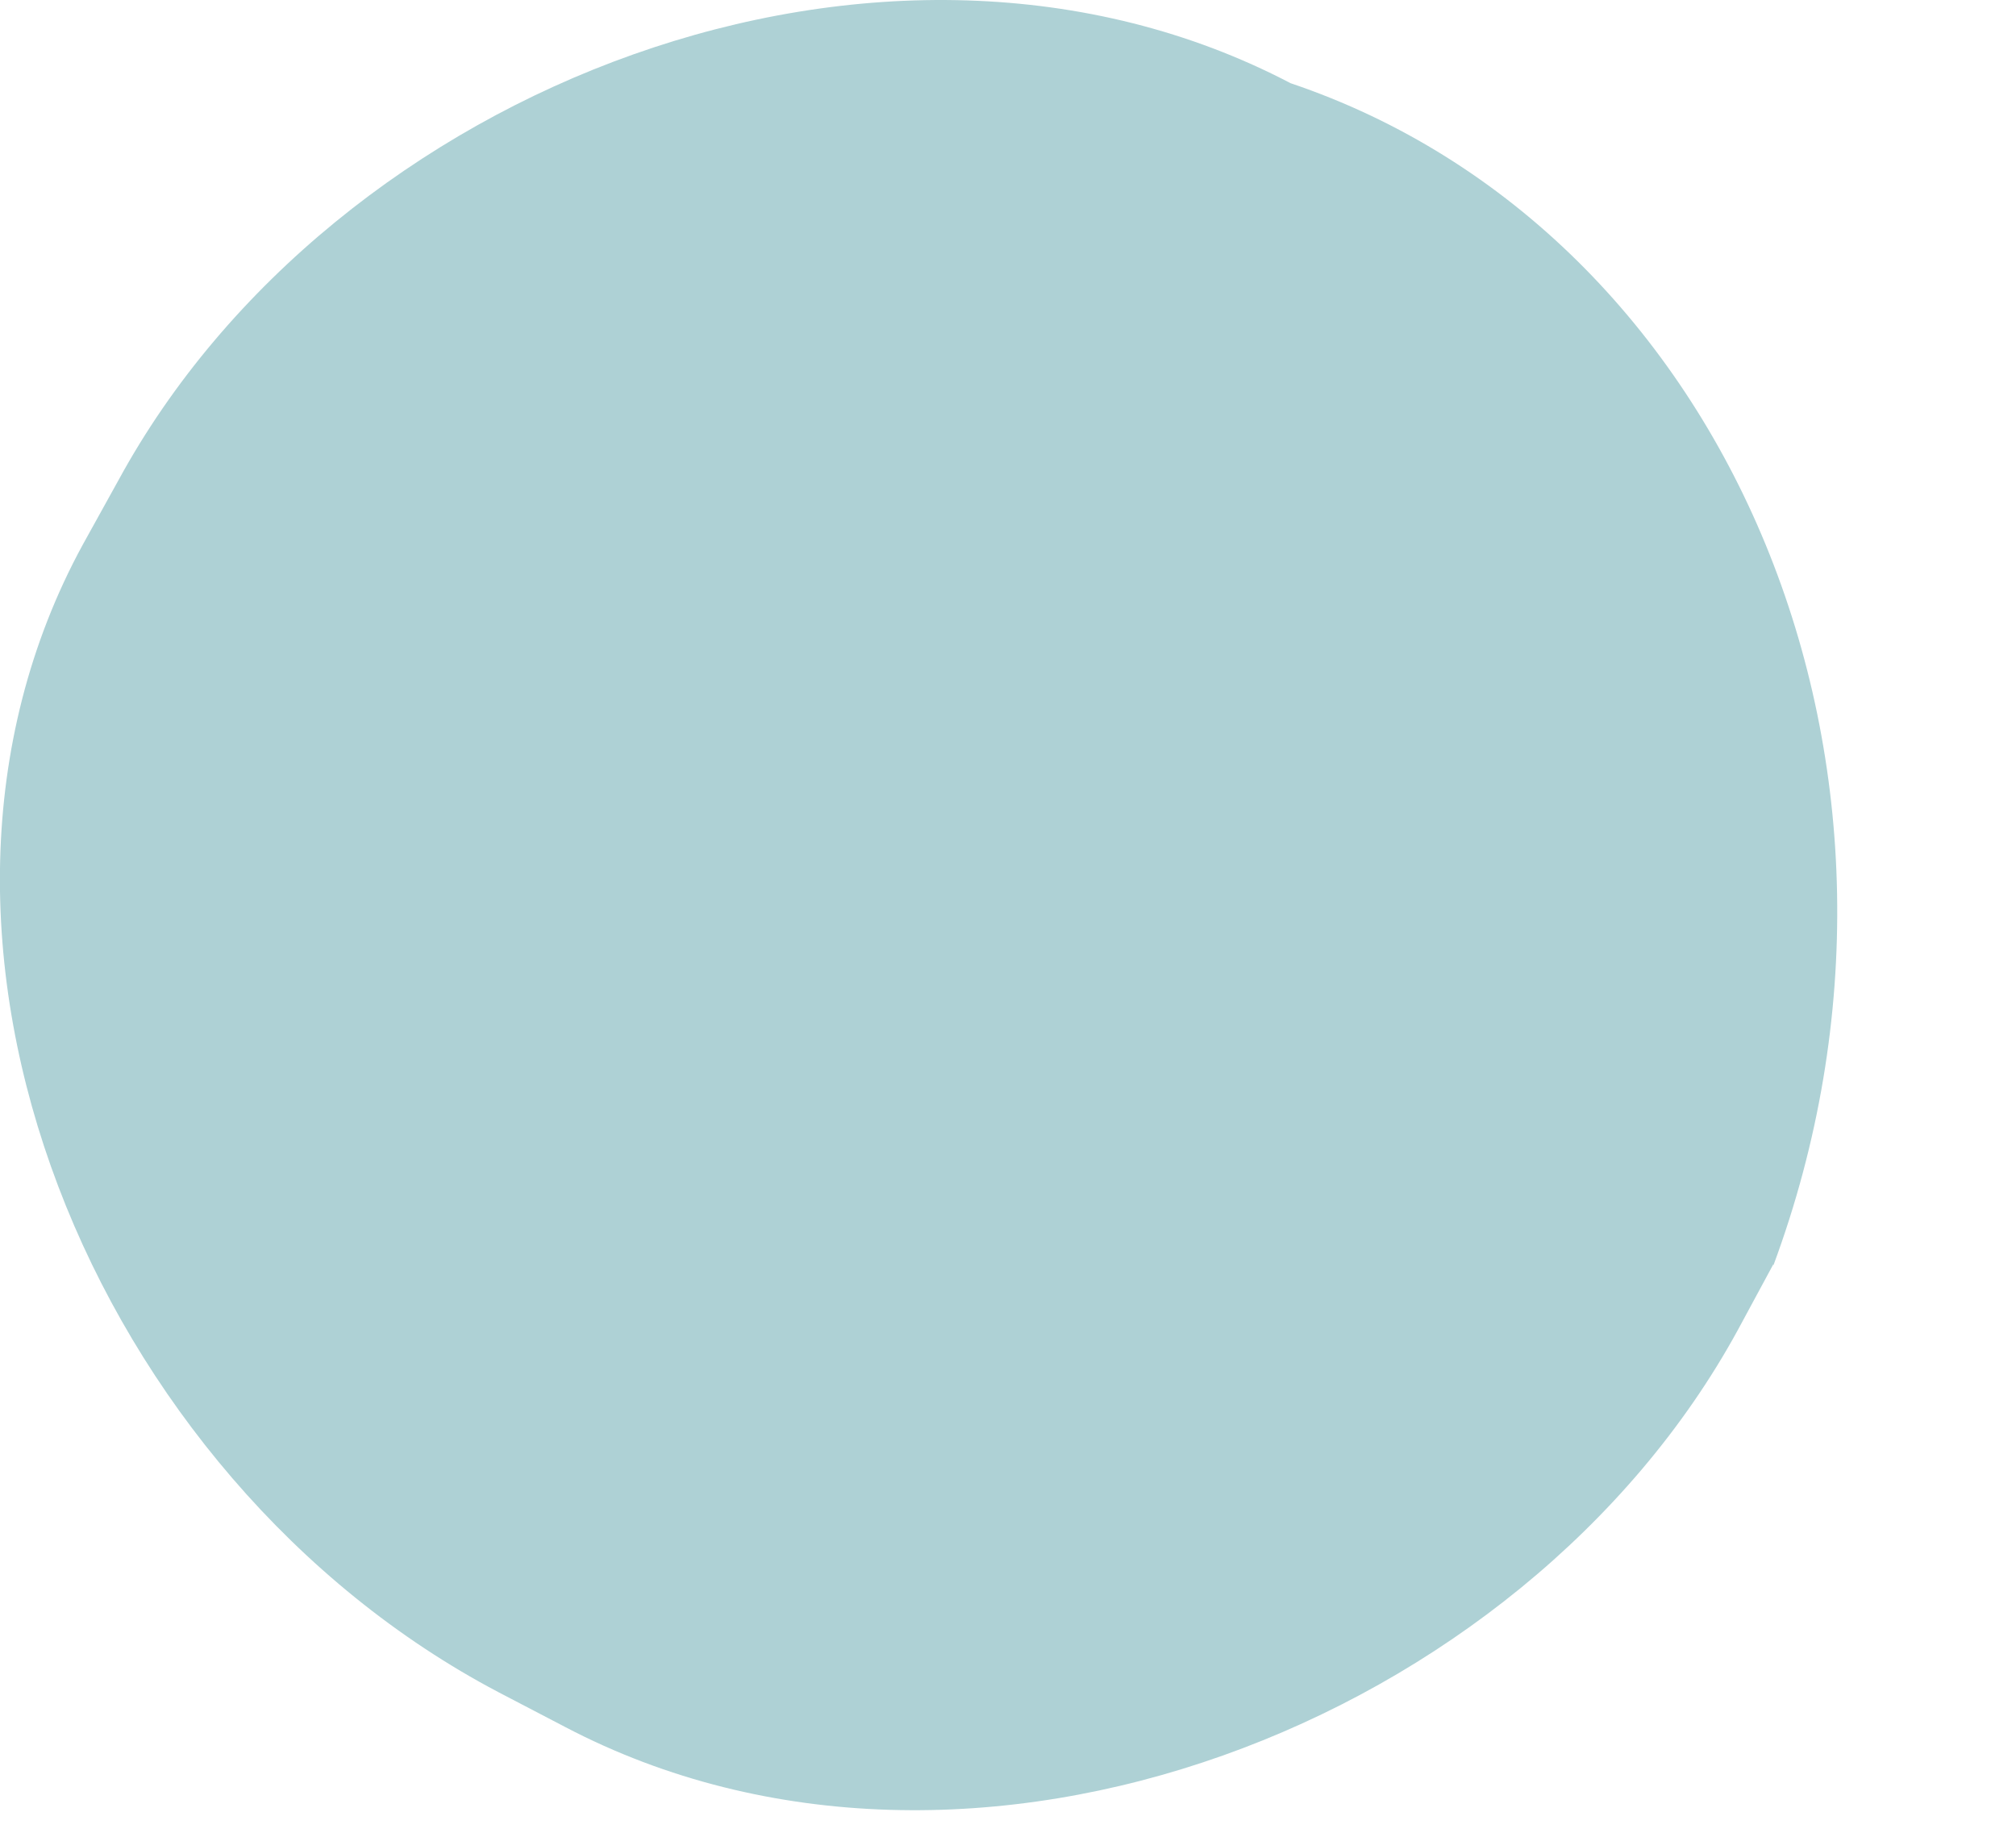
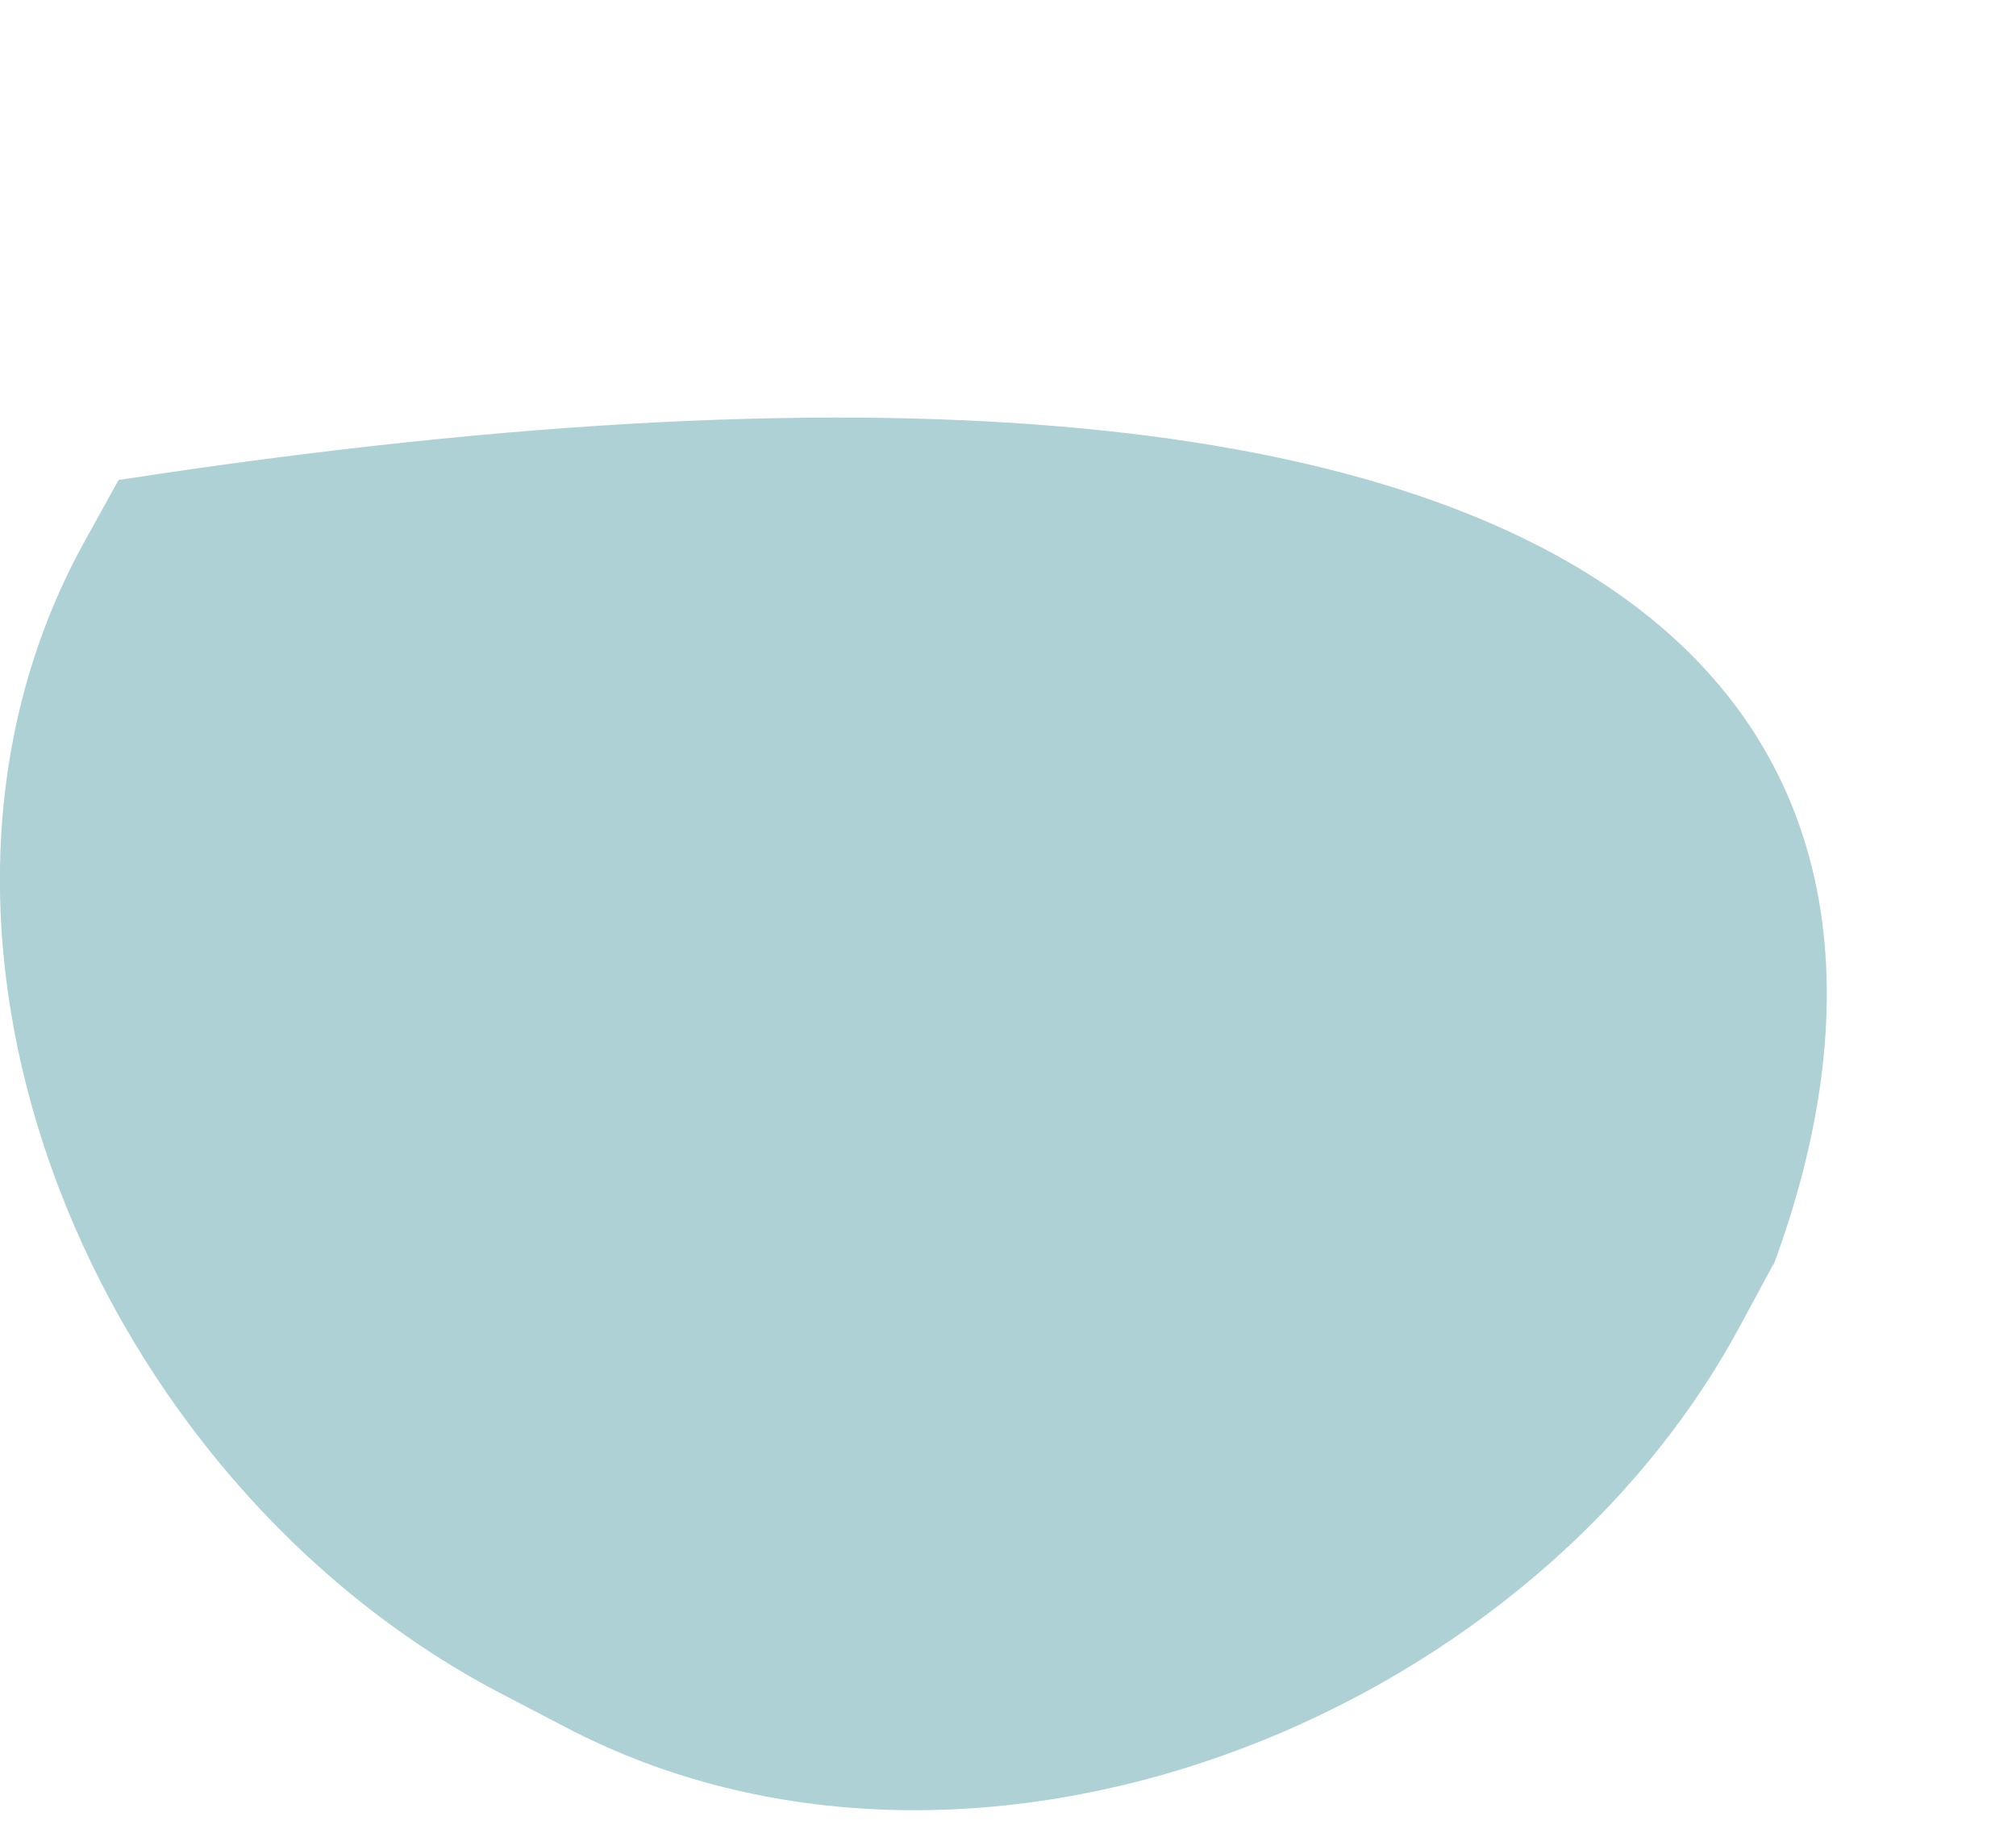
<svg xmlns="http://www.w3.org/2000/svg" fill="none" height="100%" overflow="visible" preserveAspectRatio="none" style="display: block;" viewBox="0 0 11 10" width="100%">
-   <path d="M9.676 6.898L9.481 7.259C8.31 9.402 5.293 10.58 3.086 9.424L2.718 9.232C0.511 8.069 -0.72 5.123 0.451 2.973L0.647 2.619C1.818 0.469 4.835 -0.702 7.042 0.454C9.444 1.264 10.675 4.21 9.676 6.905V6.898Z" fill="#AED1D5" id="Vector" />
+   <path d="M9.676 6.898L9.481 7.259C8.31 9.402 5.293 10.58 3.086 9.424L2.718 9.232C0.511 8.069 -0.72 5.123 0.451 2.973L0.647 2.619C9.444 1.264 10.675 4.21 9.676 6.905V6.898Z" fill="#AED1D5" id="Vector" />
</svg>